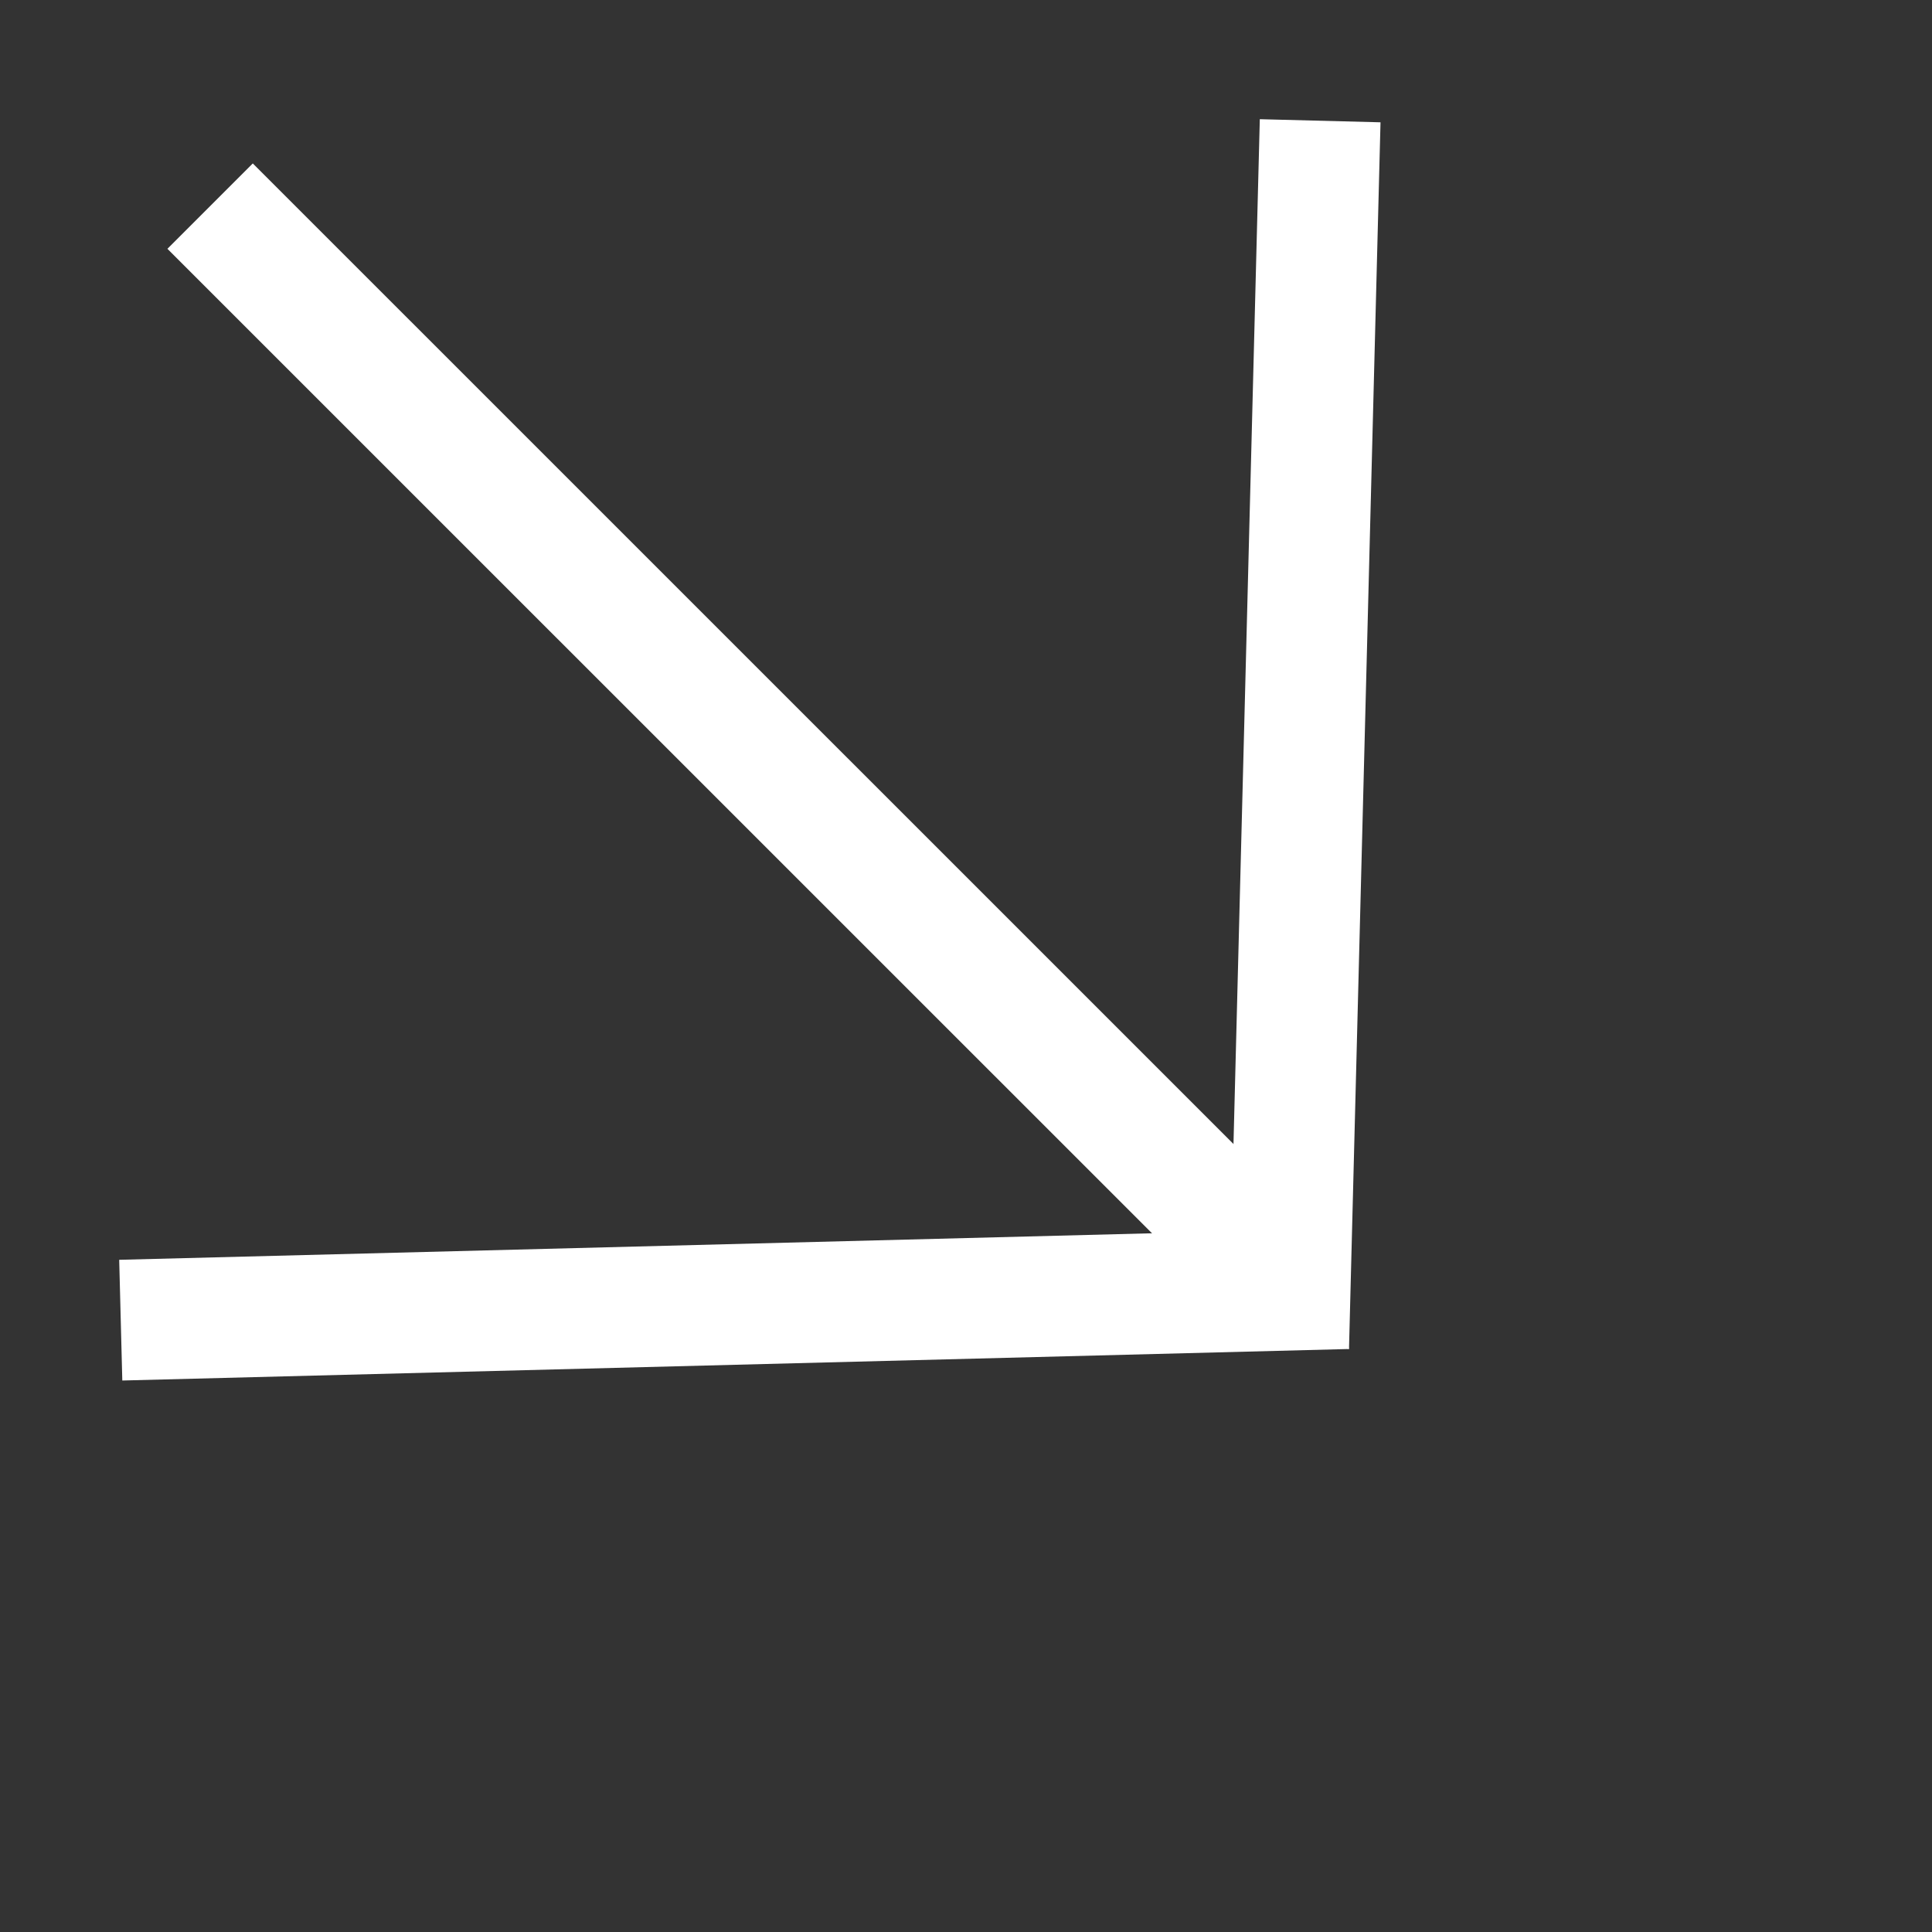
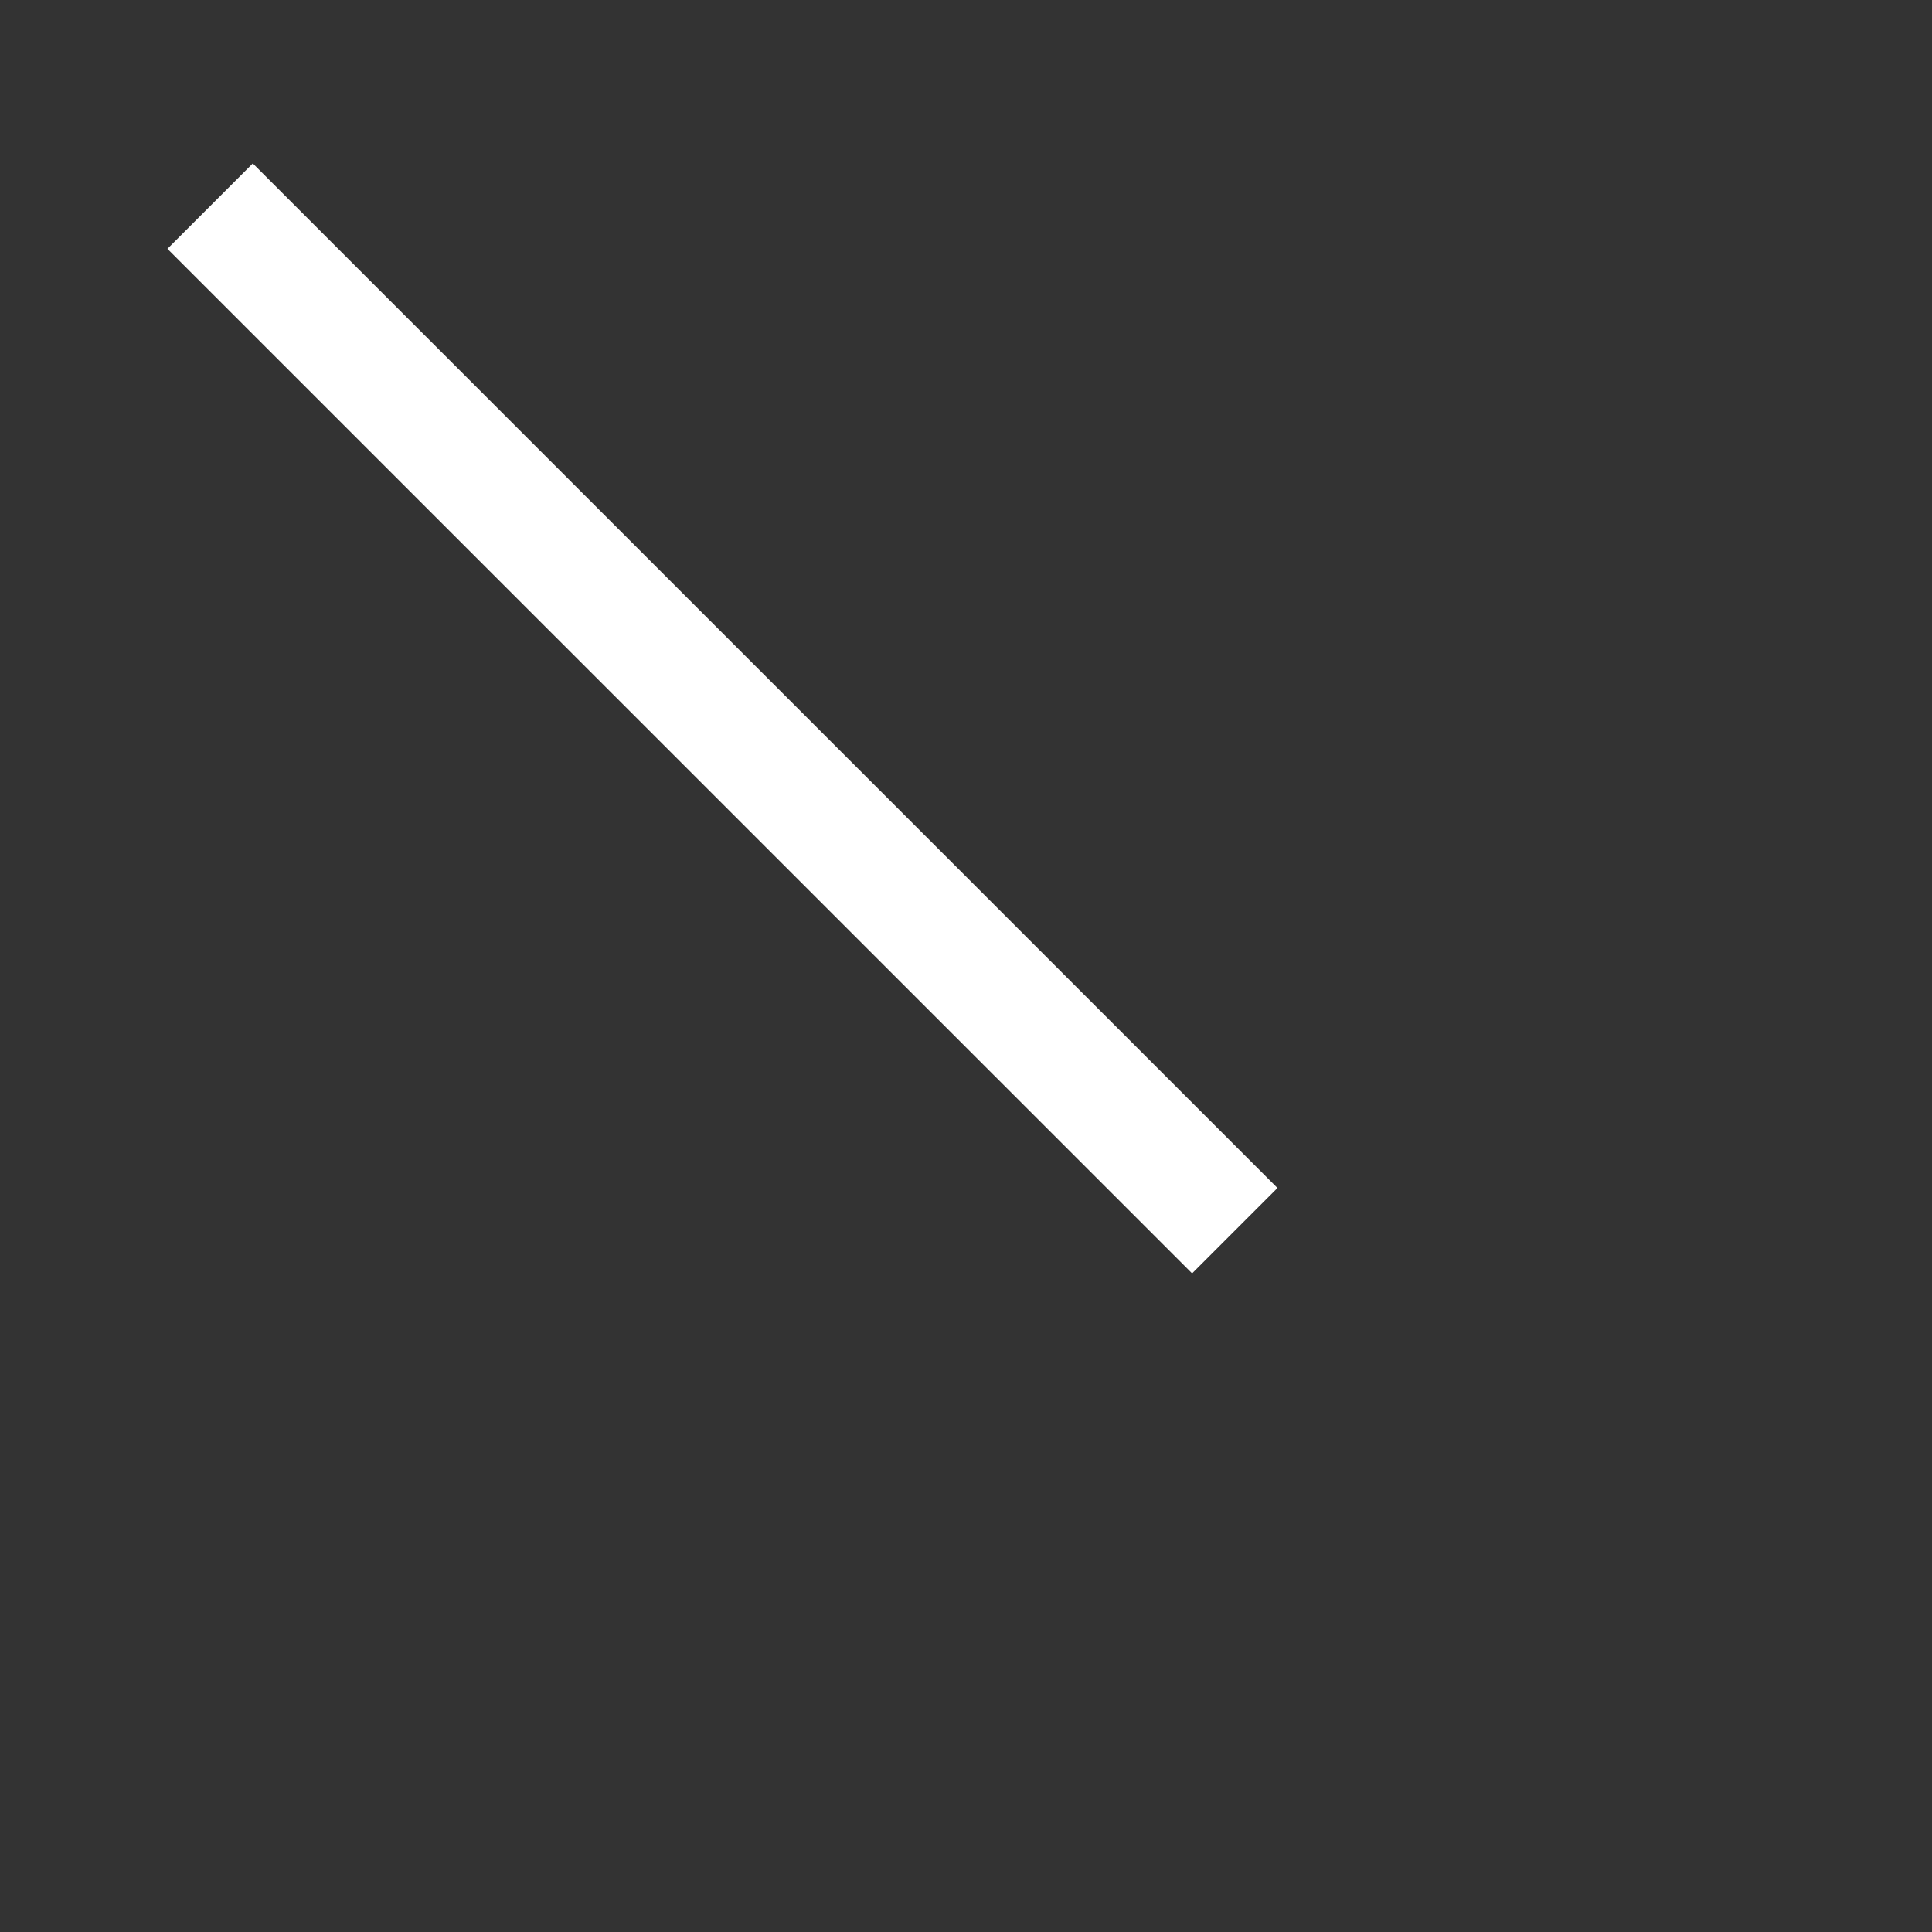
<svg xmlns="http://www.w3.org/2000/svg" width="16" height="16" viewBox="0 0 16 16" fill="none">
  <rect x="0" y="0" width="16" height="16" fill="#333333" stroke="none" />
-   <path d="M10.933 1L10.672 11.16M1 10.933L11.16 10.672" stroke="white" />
  <path d="M10.226 10.192L1.74 1.707" stroke="white" />
</svg>